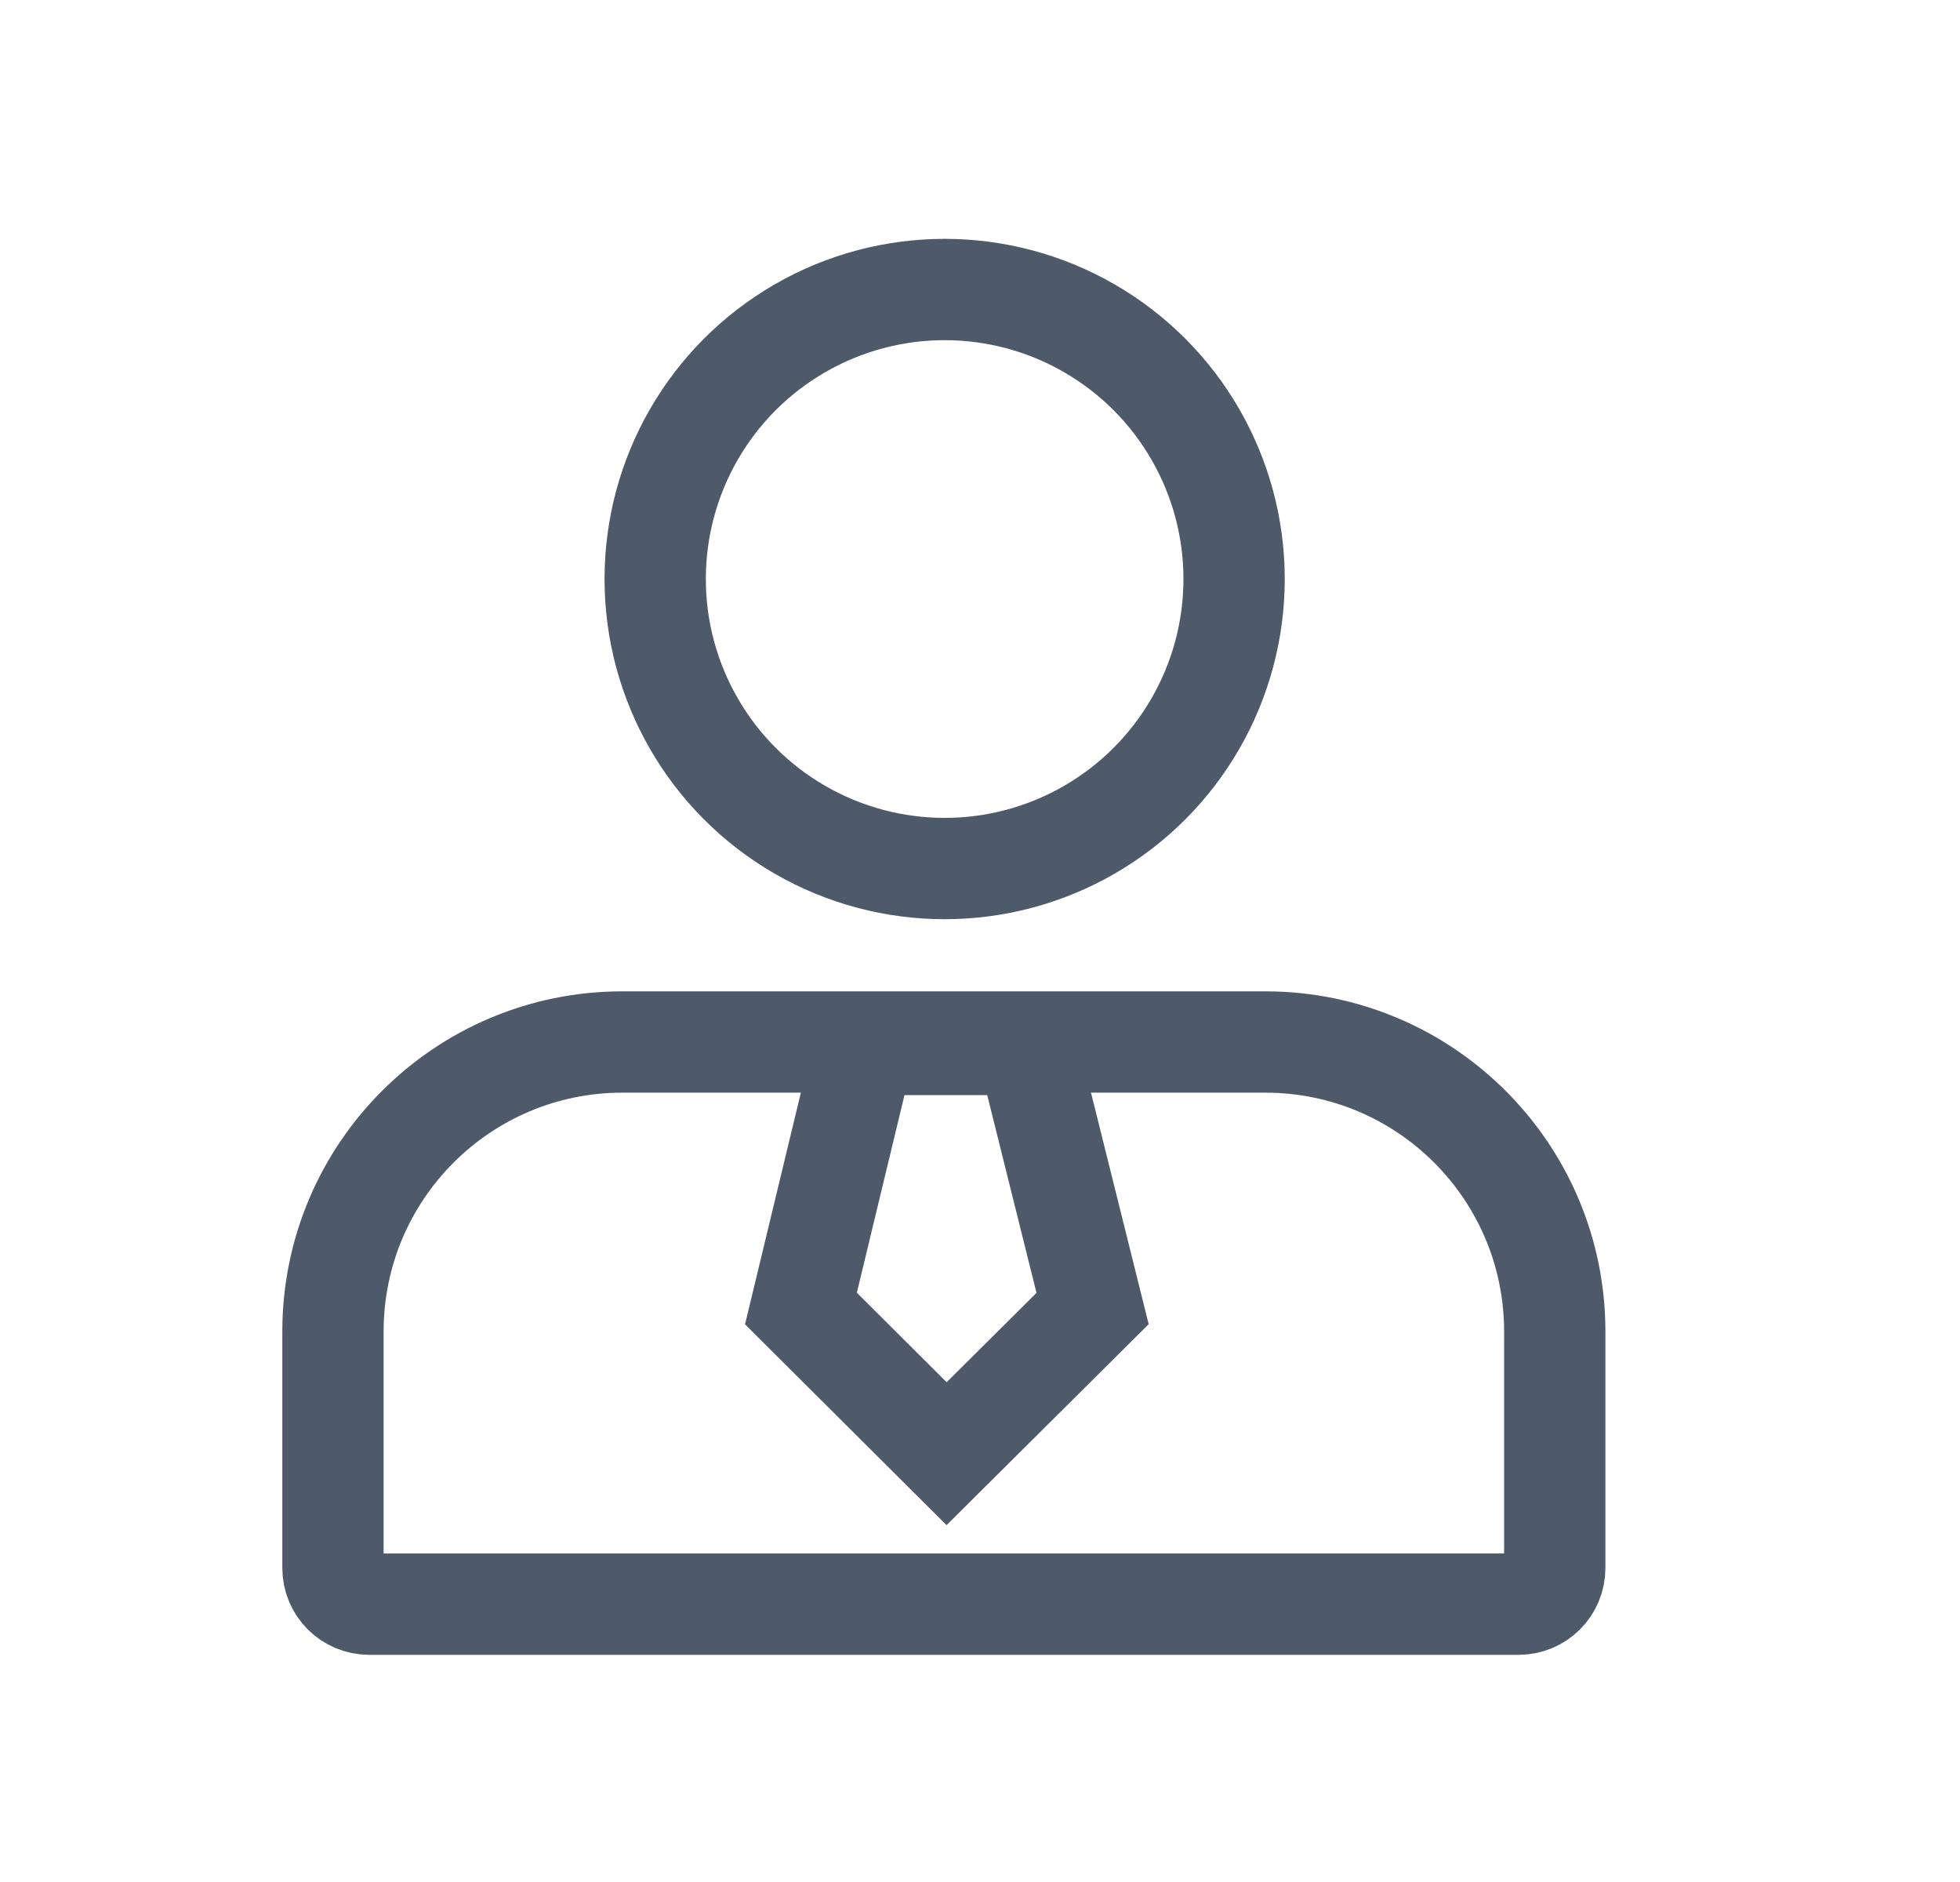
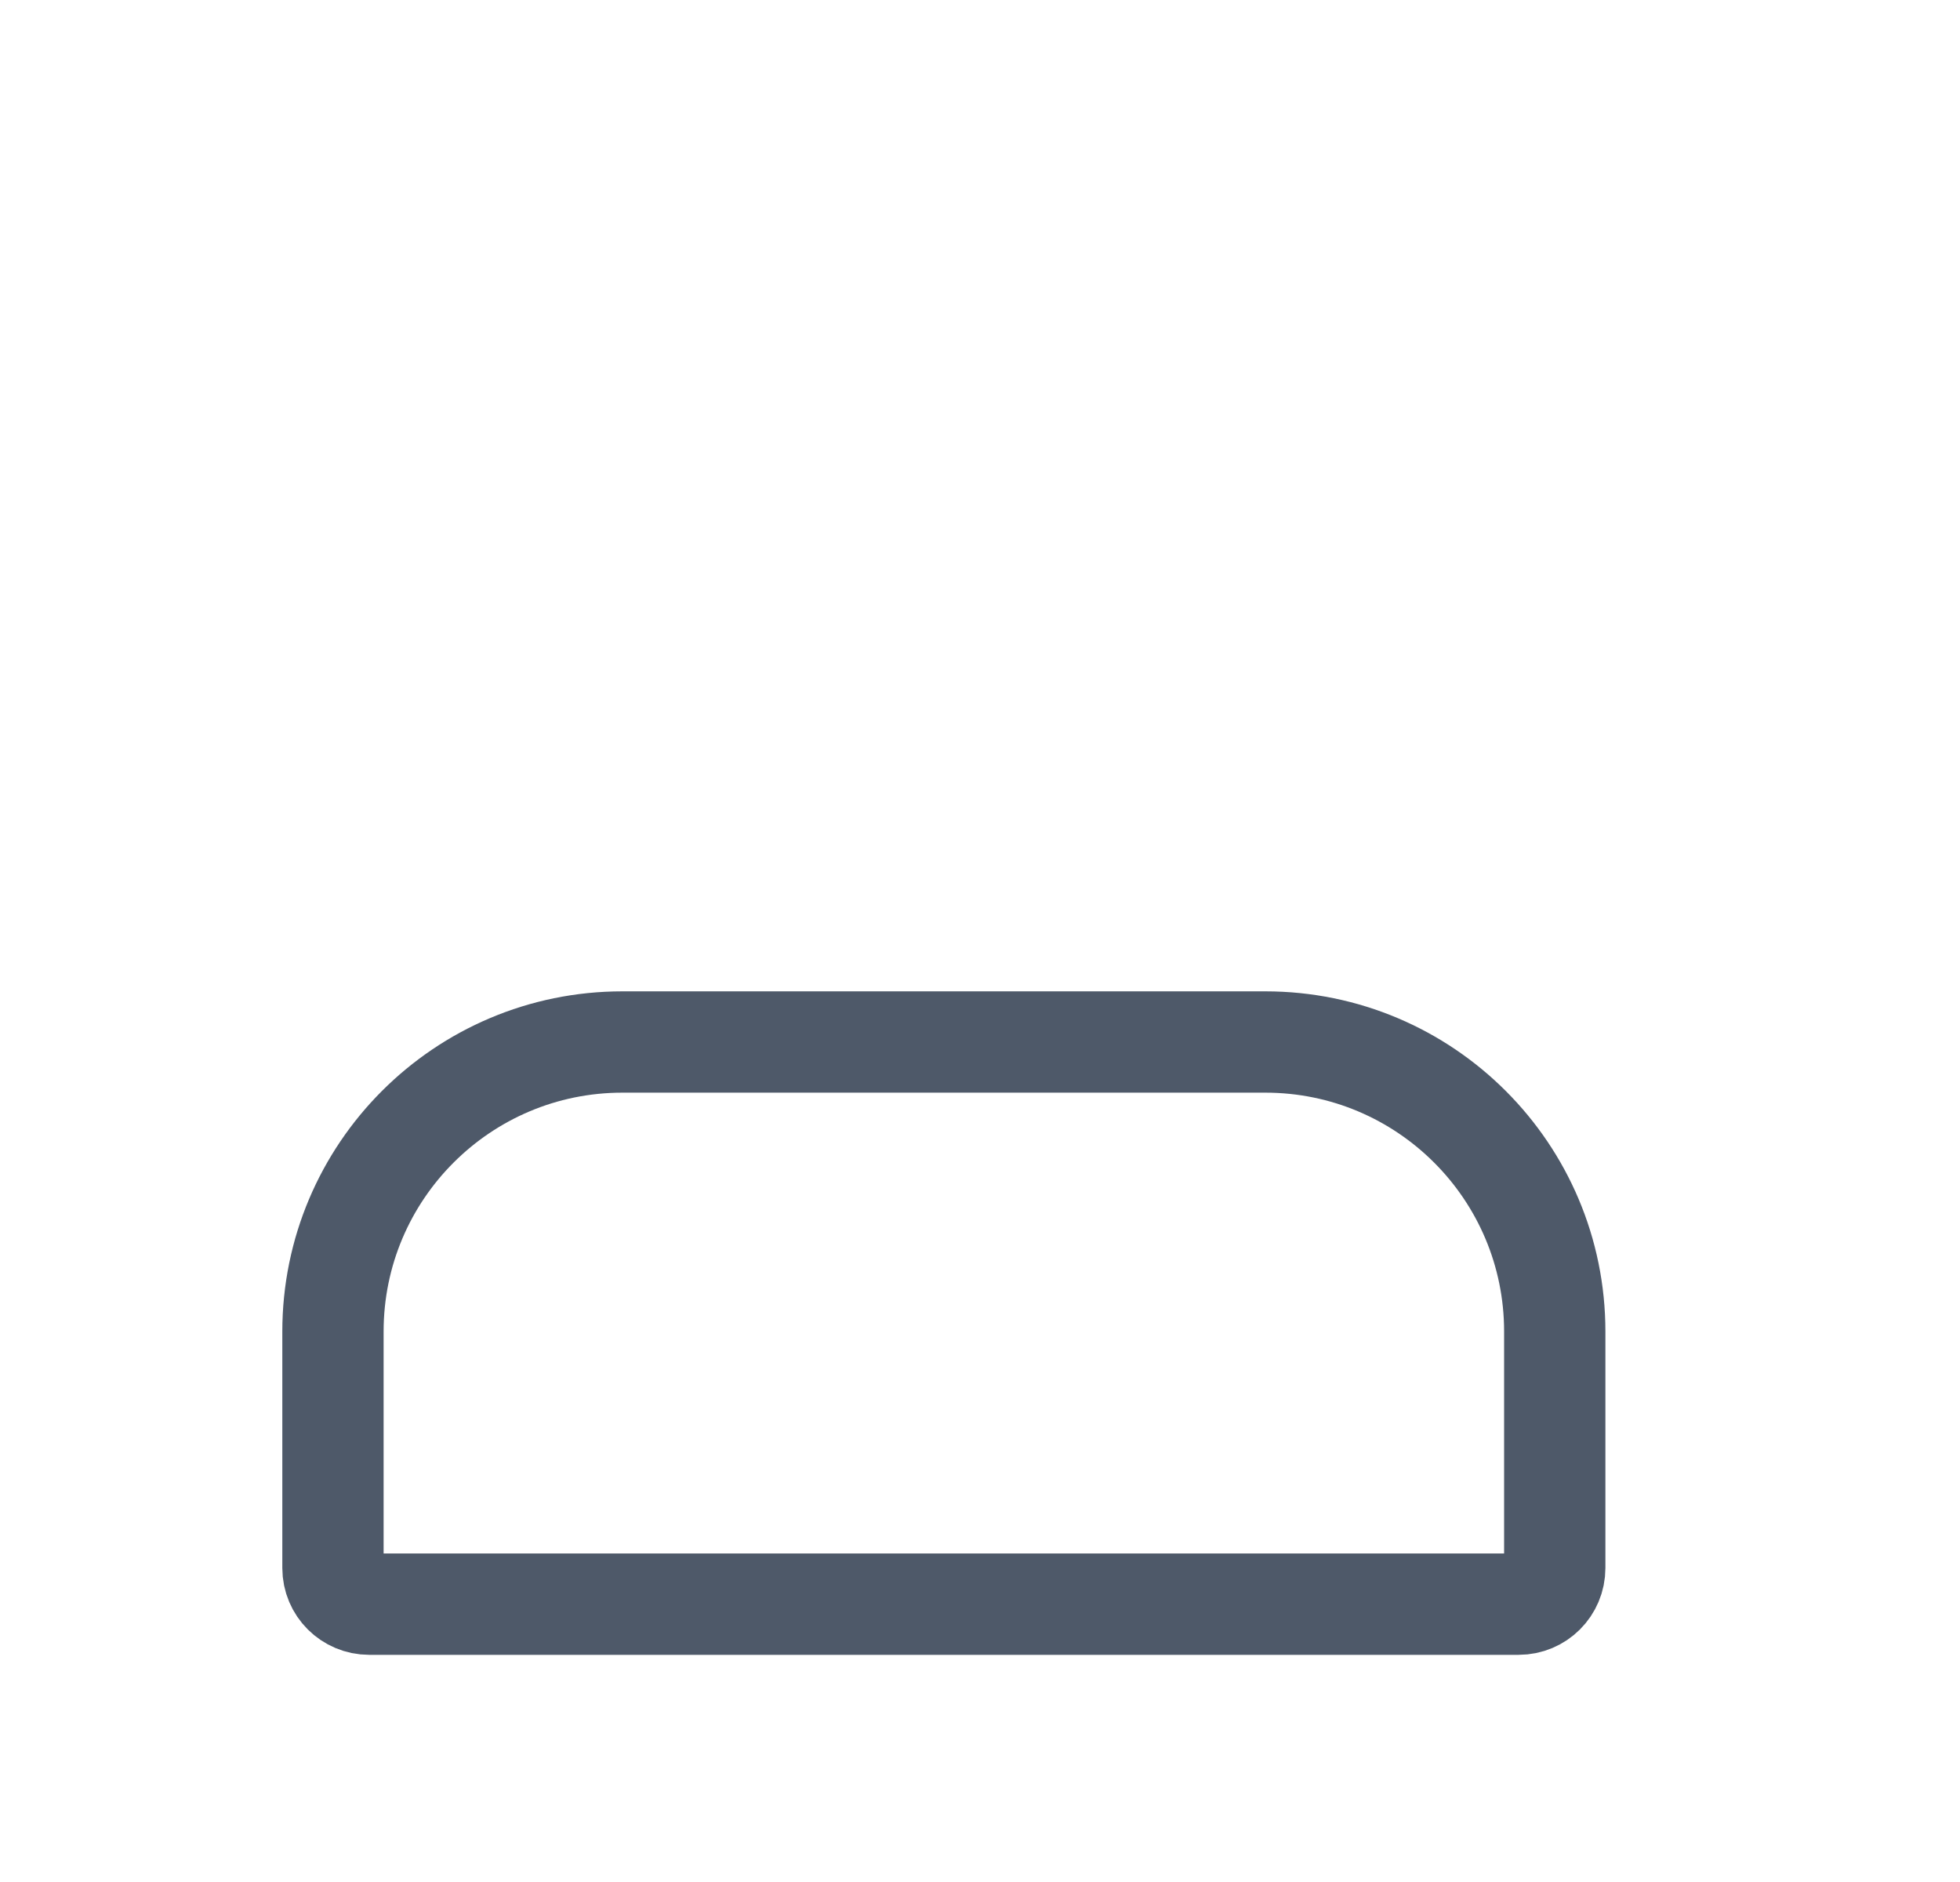
<svg xmlns="http://www.w3.org/2000/svg" width="25" height="24" viewBox="0 0 25 24" fill="none">
-   <path d="M10.216 16.687L11.028 13.319H13.097L13.936 16.687L12.074 18.538L10.216 16.687Z" stroke="#4E5969" stroke-width="1.292" />
  <path d="M4.247 16.98C4.247 14.941 5.9 13.288 7.939 13.288H16.139C18.178 13.288 19.831 14.941 19.831 16.98V19.996C19.831 20.251 19.625 20.457 19.37 20.457H4.709C4.454 20.457 4.247 20.251 4.247 19.996V16.98Z" stroke="#4E5969" stroke-width="1.292" />
-   <circle cx="12.049" cy="7.384" r="3.692" stroke="#4E5969" stroke-width="1.292" />
</svg>